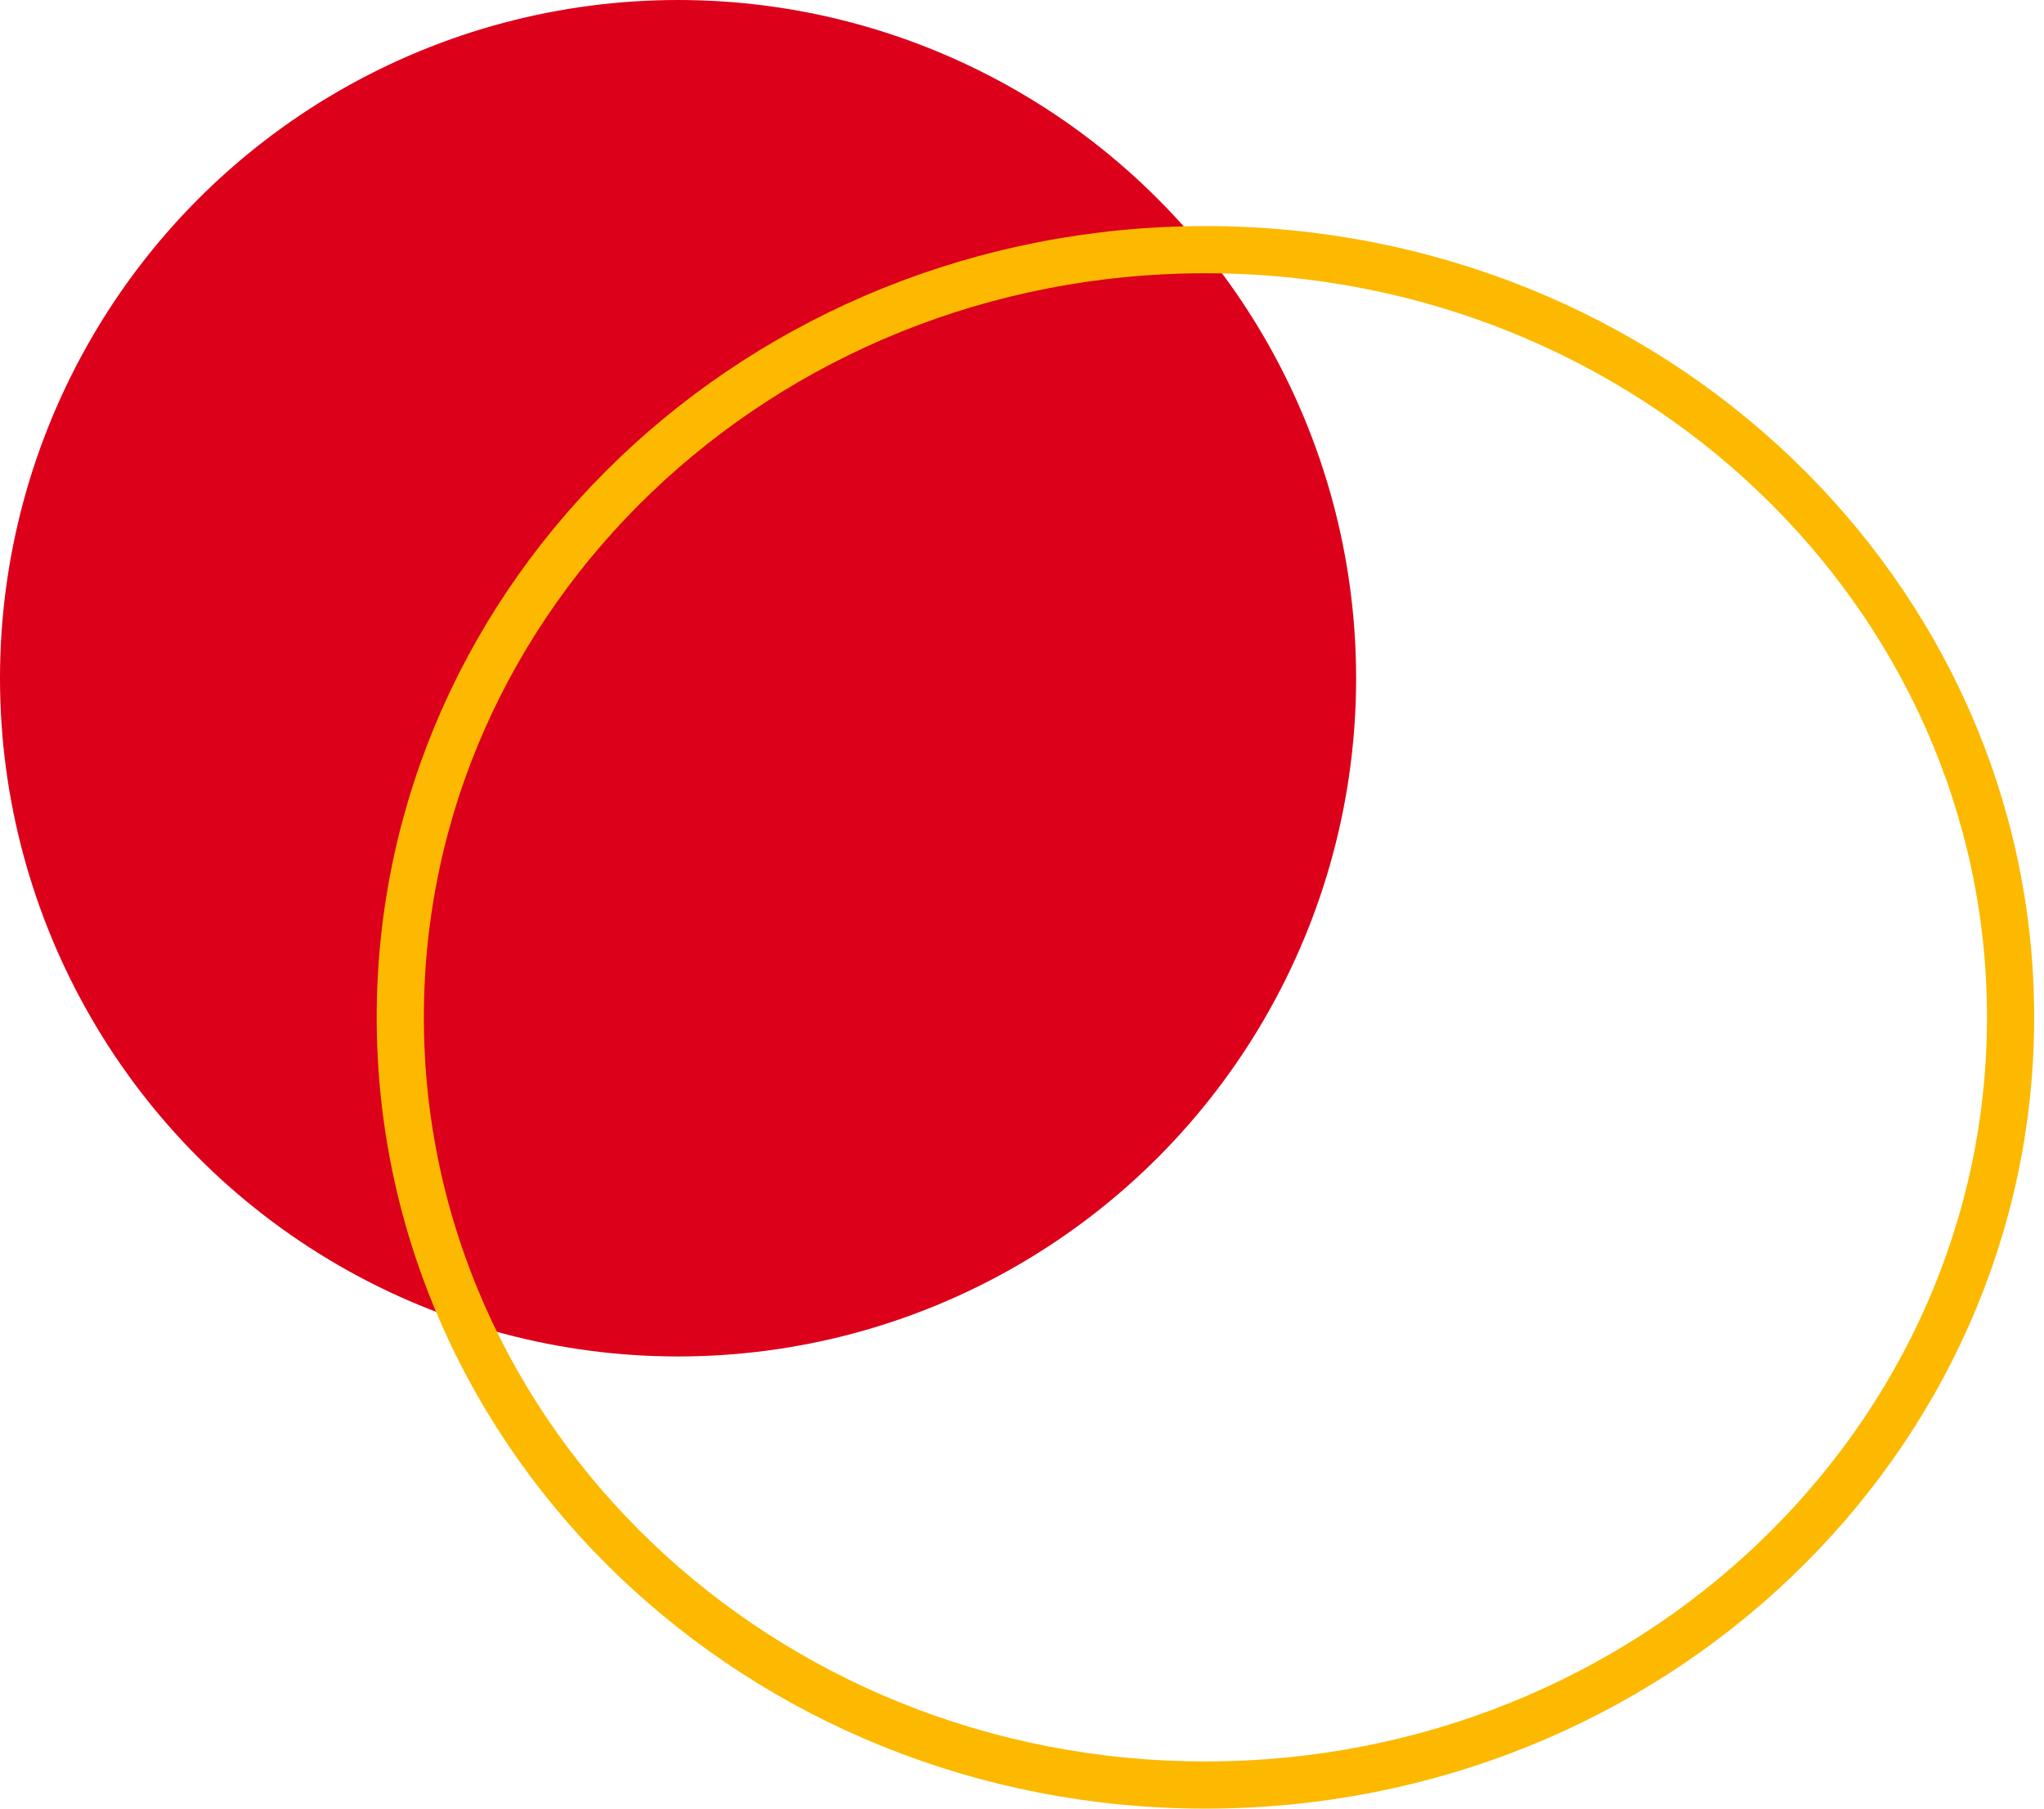
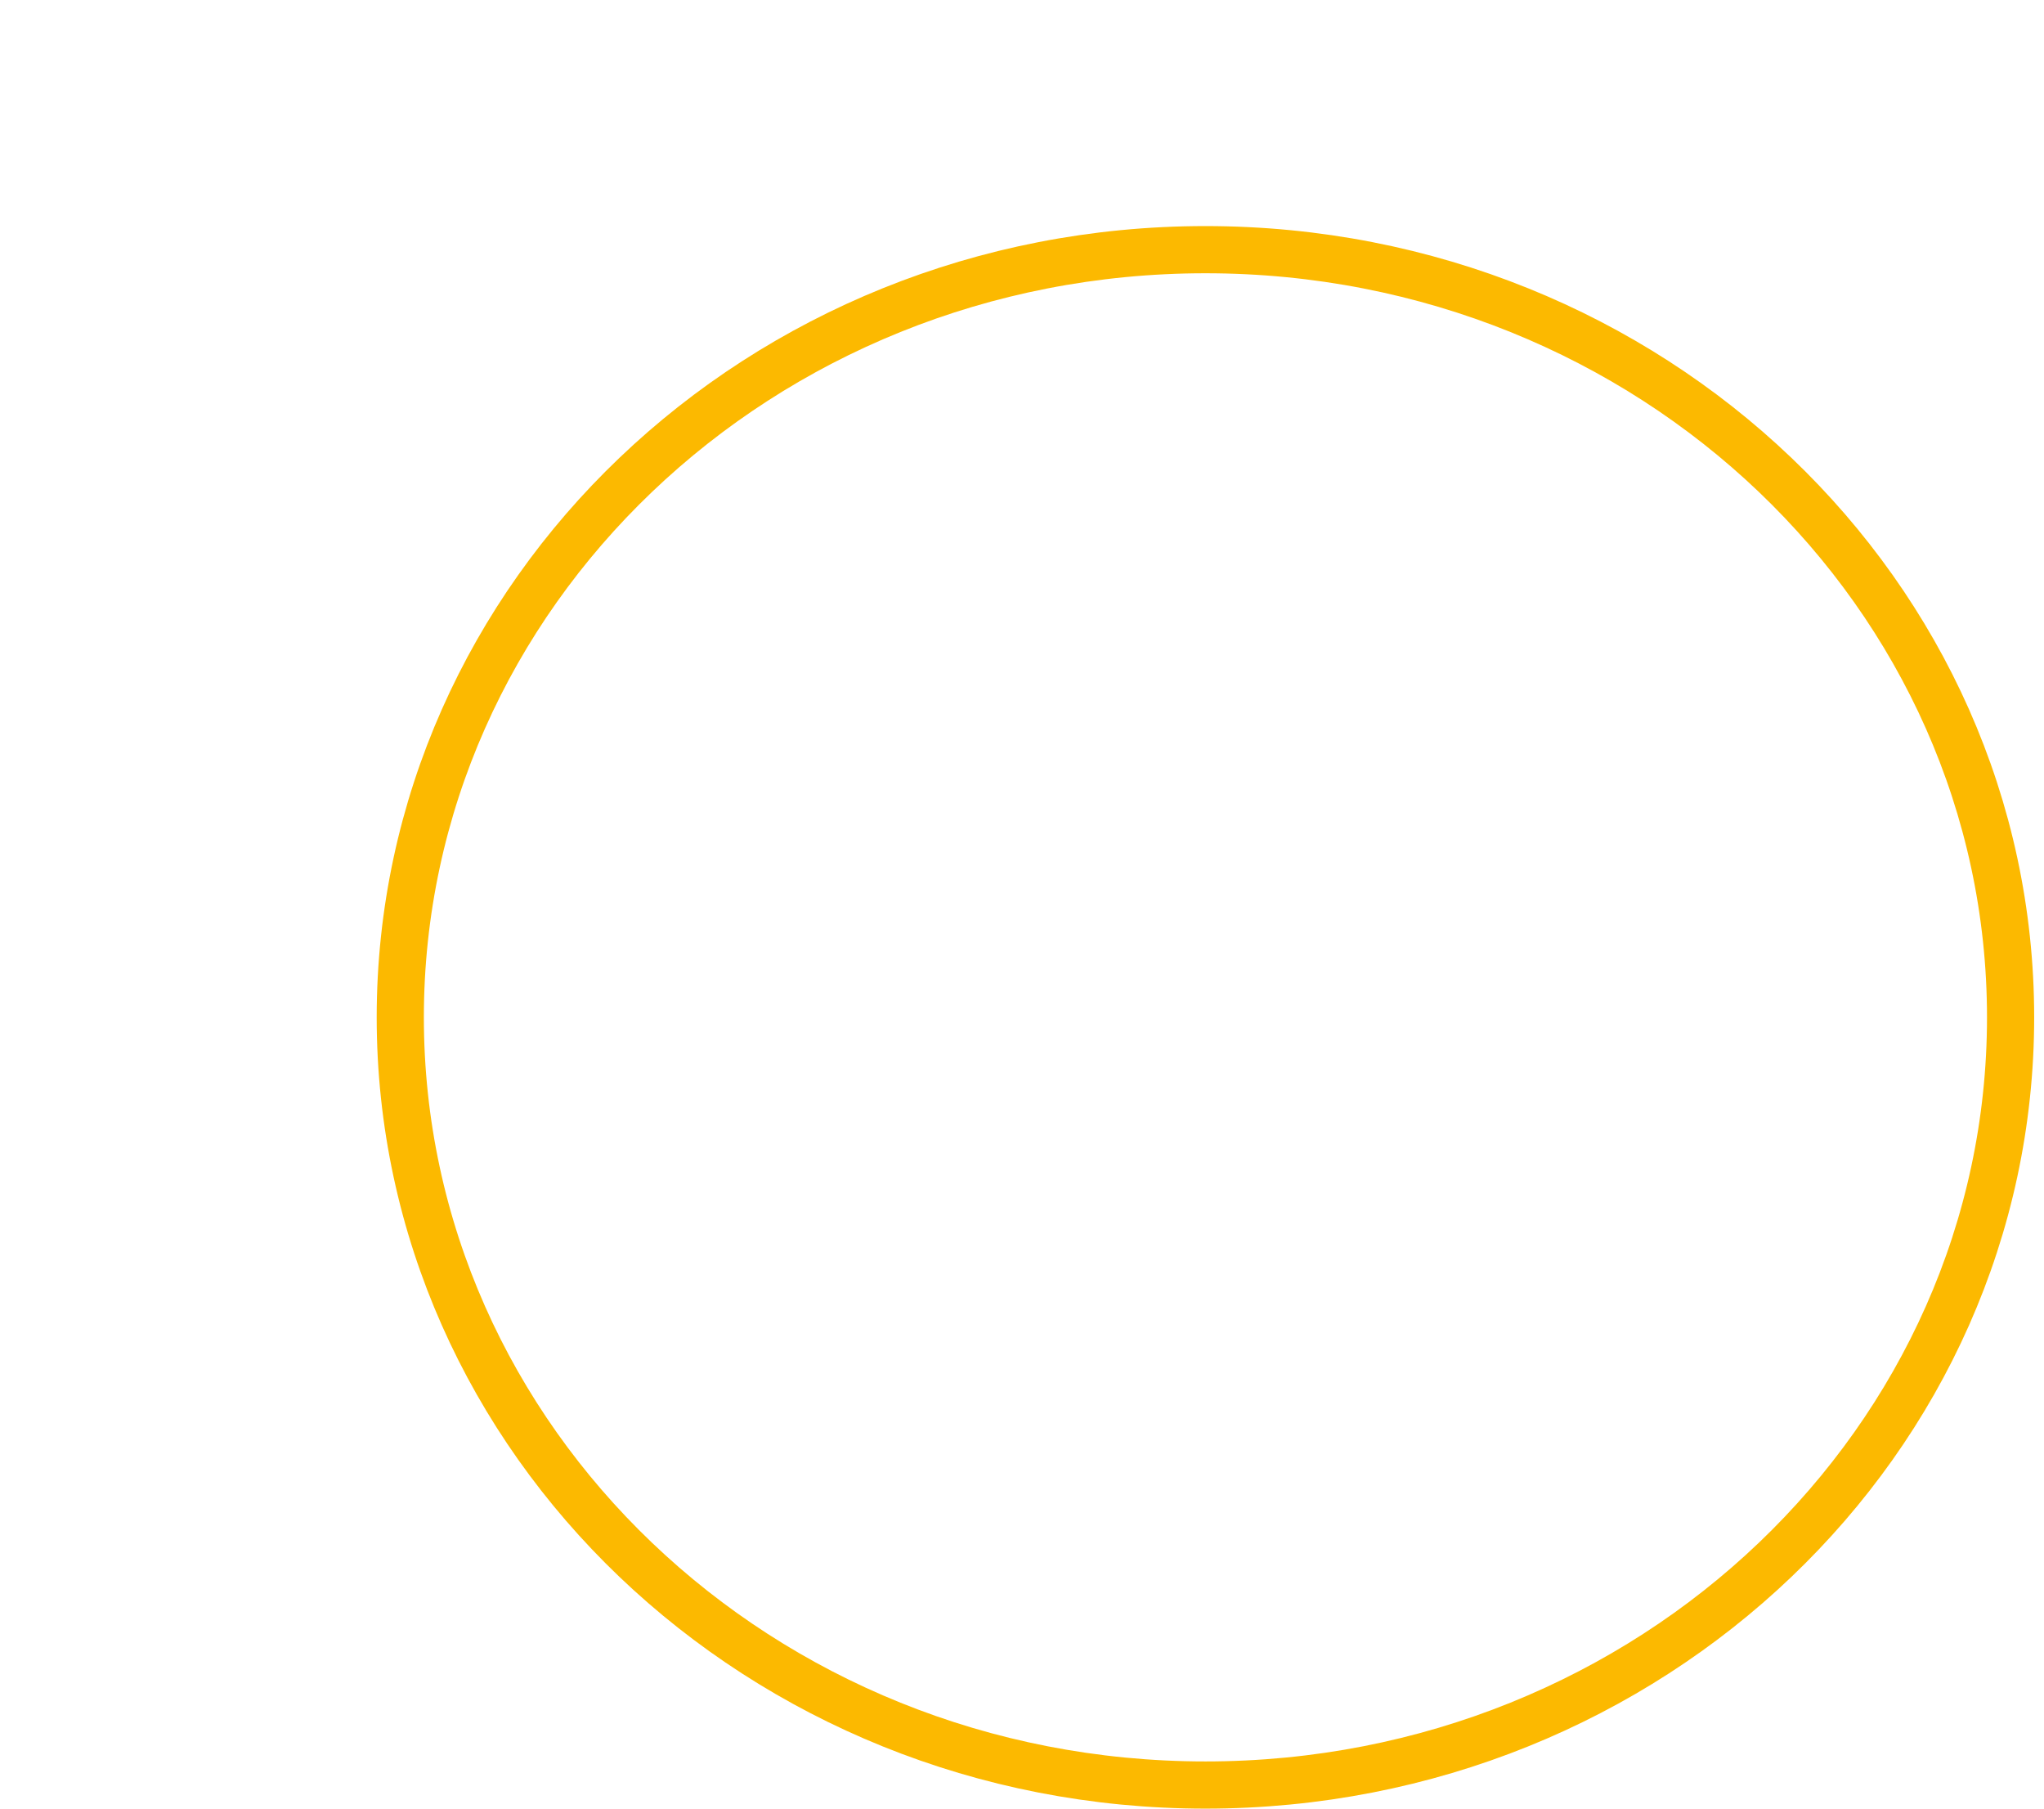
<svg xmlns="http://www.w3.org/2000/svg" width="130" height="115" viewBox="0 0 130 115" fill="none">
-   <circle cx="43.125" cy="43.125" r="43.125" fill="#DC001A" />
  <path d="M127.875 64.688C127.875 91.581 105.015 113.5 76.667 113.5C48.319 113.5 25.458 91.581 25.458 64.688C25.458 37.794 48.319 15.875 76.667 15.875C105.015 15.875 127.875 37.794 127.875 64.688Z" stroke="#FCB900" stroke-width="3" />
</svg>